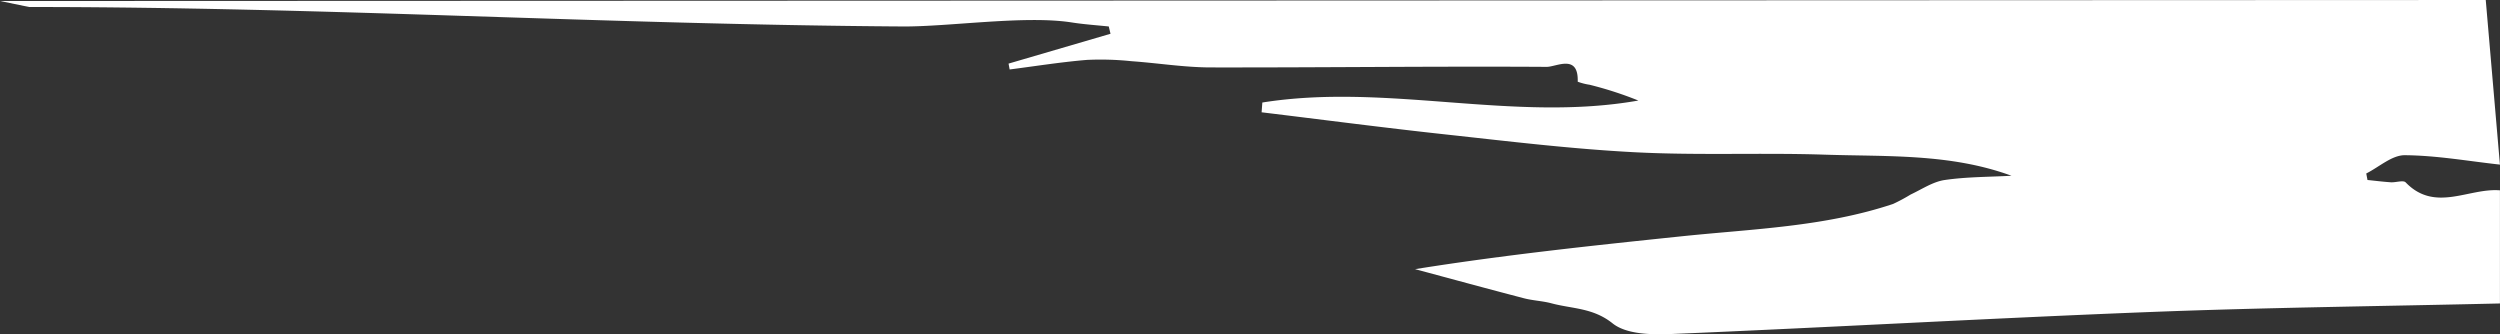
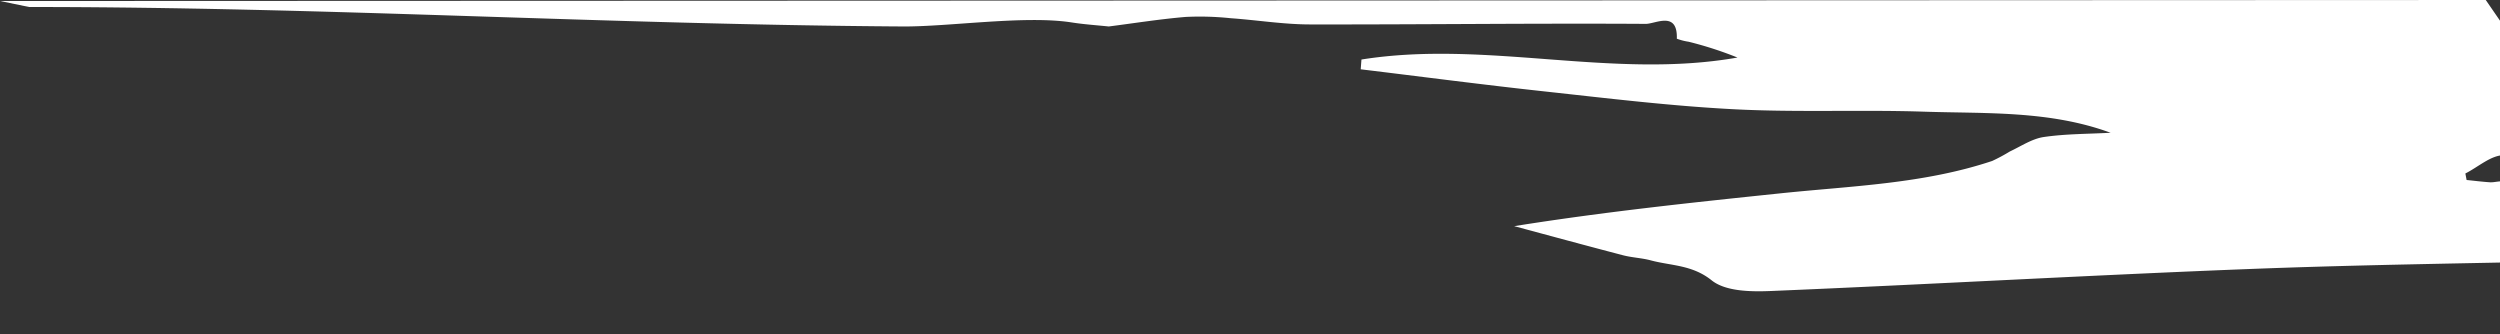
<svg xmlns="http://www.w3.org/2000/svg" width="364.24" height="48.708">
  <rect width="100%" height="100%" fill="#333333" stroke="none" />
-   <path d="M-.001.144l4.237.876c43.628 0 83.678 2.548 127.3 2.837 6.754.044 17.843-1.649 24.6-.588 1.789.281 3.6.4 5.407.588l.253 1.063-14.854 4.347.16.854c3.738-.479 7.467-1.078 11.219-1.391a42.909 42.909 0 016.539.187c3.841.271 7.675.9 11.513.907 16.322.028 32.645-.186 48.966-.082 1.413.009 4.661-1.953 4.528 2.163a8.631 8.631 0 001.727.443 53.622 53.622 0 017.109 2.3c-18.229 3.223-36.588-2.61-54.786.289l-.106 1.424c8.946 1.084 17.884 2.257 26.842 3.229 9.163 1 18.331 2.113 27.527 2.591s18.447.05 27.663.352c9.108.3 18.324-.189 27.223 3.073-3.25.179-6.531.15-9.739.621-1.717.253-3.319 1.349-4.946 2.11a25.82 25.82 0 01-2.57 1.379c-10 3.339-20.478 3.633-30.831 4.714-12.857 1.342-25.713 2.691-38.81 4.784 5.283 1.419 10.56 2.86 15.853 4.24 1.321.344 2.722.389 4.04.743 2.985.8 6.041.638 8.883 2.915 2.018 1.617 5.712 1.671 8.619 1.55 23.158-.965 46.306-2.293 69.467-3.195 17.059-.664 34.136-.853 51.2-1.253V27.731c-4.563-.375-9.455 3.271-13.735-1.157-.349-.362-1.428.031-2.163-.016-1.135-.075-2.266-.219-3.4-.334l-.181-.948c1.869-.94 3.747-2.675 5.607-2.662 4.626.031 9.247.86 13.87 1.369L362.163-.004z" fill="#fff" />
+   <path d="M-.001.144l4.237.876c43.628 0 83.678 2.548 127.3 2.837 6.754.044 17.843-1.649 24.6-.588 1.789.281 3.6.4 5.407.588c3.738-.479 7.467-1.078 11.219-1.391a42.909 42.909 0 016.539.187c3.841.271 7.675.9 11.513.907 16.322.028 32.645-.186 48.966-.082 1.413.009 4.661-1.953 4.528 2.163a8.631 8.631 0 001.727.443 53.622 53.622 0 017.109 2.3c-18.229 3.223-36.588-2.61-54.786.289l-.106 1.424c8.946 1.084 17.884 2.257 26.842 3.229 9.163 1 18.331 2.113 27.527 2.591s18.447.05 27.663.352c9.108.3 18.324-.189 27.223 3.073-3.25.179-6.531.15-9.739.621-1.717.253-3.319 1.349-4.946 2.11a25.82 25.82 0 01-2.57 1.379c-10 3.339-20.478 3.633-30.831 4.714-12.857 1.342-25.713 2.691-38.81 4.784 5.283 1.419 10.56 2.86 15.853 4.24 1.321.344 2.722.389 4.04.743 2.985.8 6.041.638 8.883 2.915 2.018 1.617 5.712 1.671 8.619 1.55 23.158-.965 46.306-2.293 69.467-3.195 17.059-.664 34.136-.853 51.2-1.253V27.731c-4.563-.375-9.455 3.271-13.735-1.157-.349-.362-1.428.031-2.163-.016-1.135-.075-2.266-.219-3.4-.334l-.181-.948c1.869-.94 3.747-2.675 5.607-2.662 4.626.031 9.247.86 13.87 1.369L362.163-.004z" fill="#fff" />
</svg>